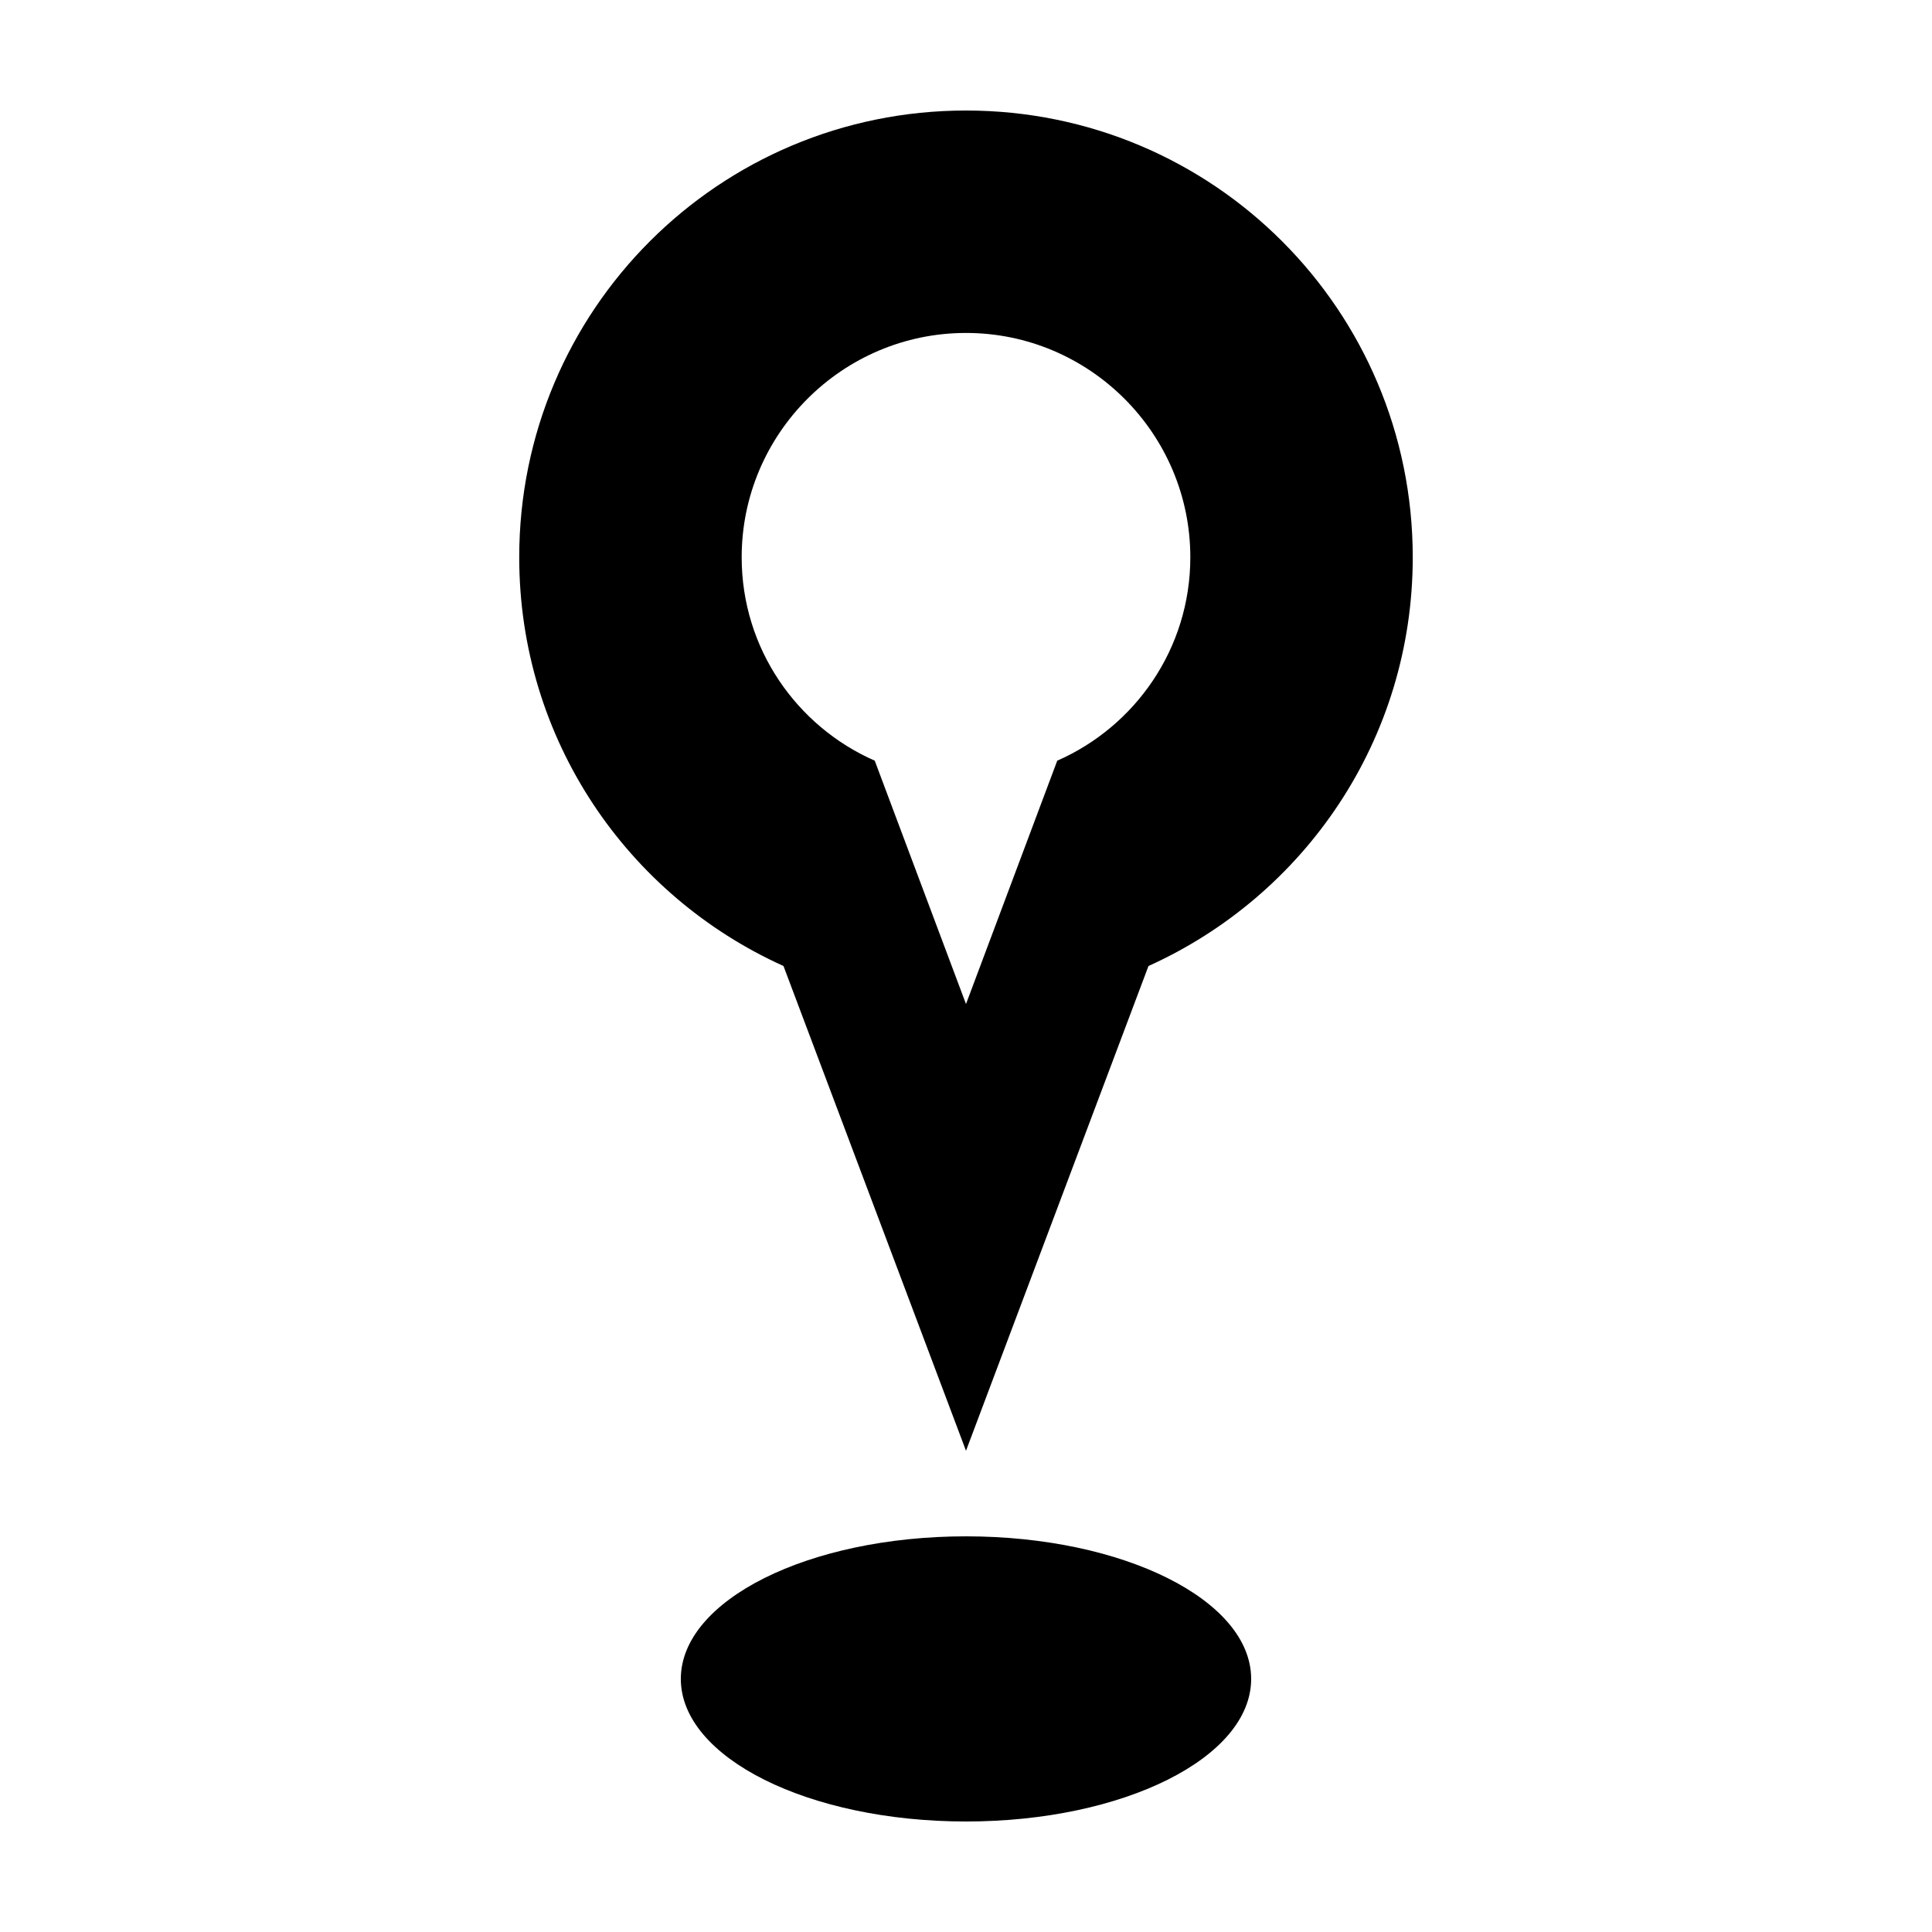
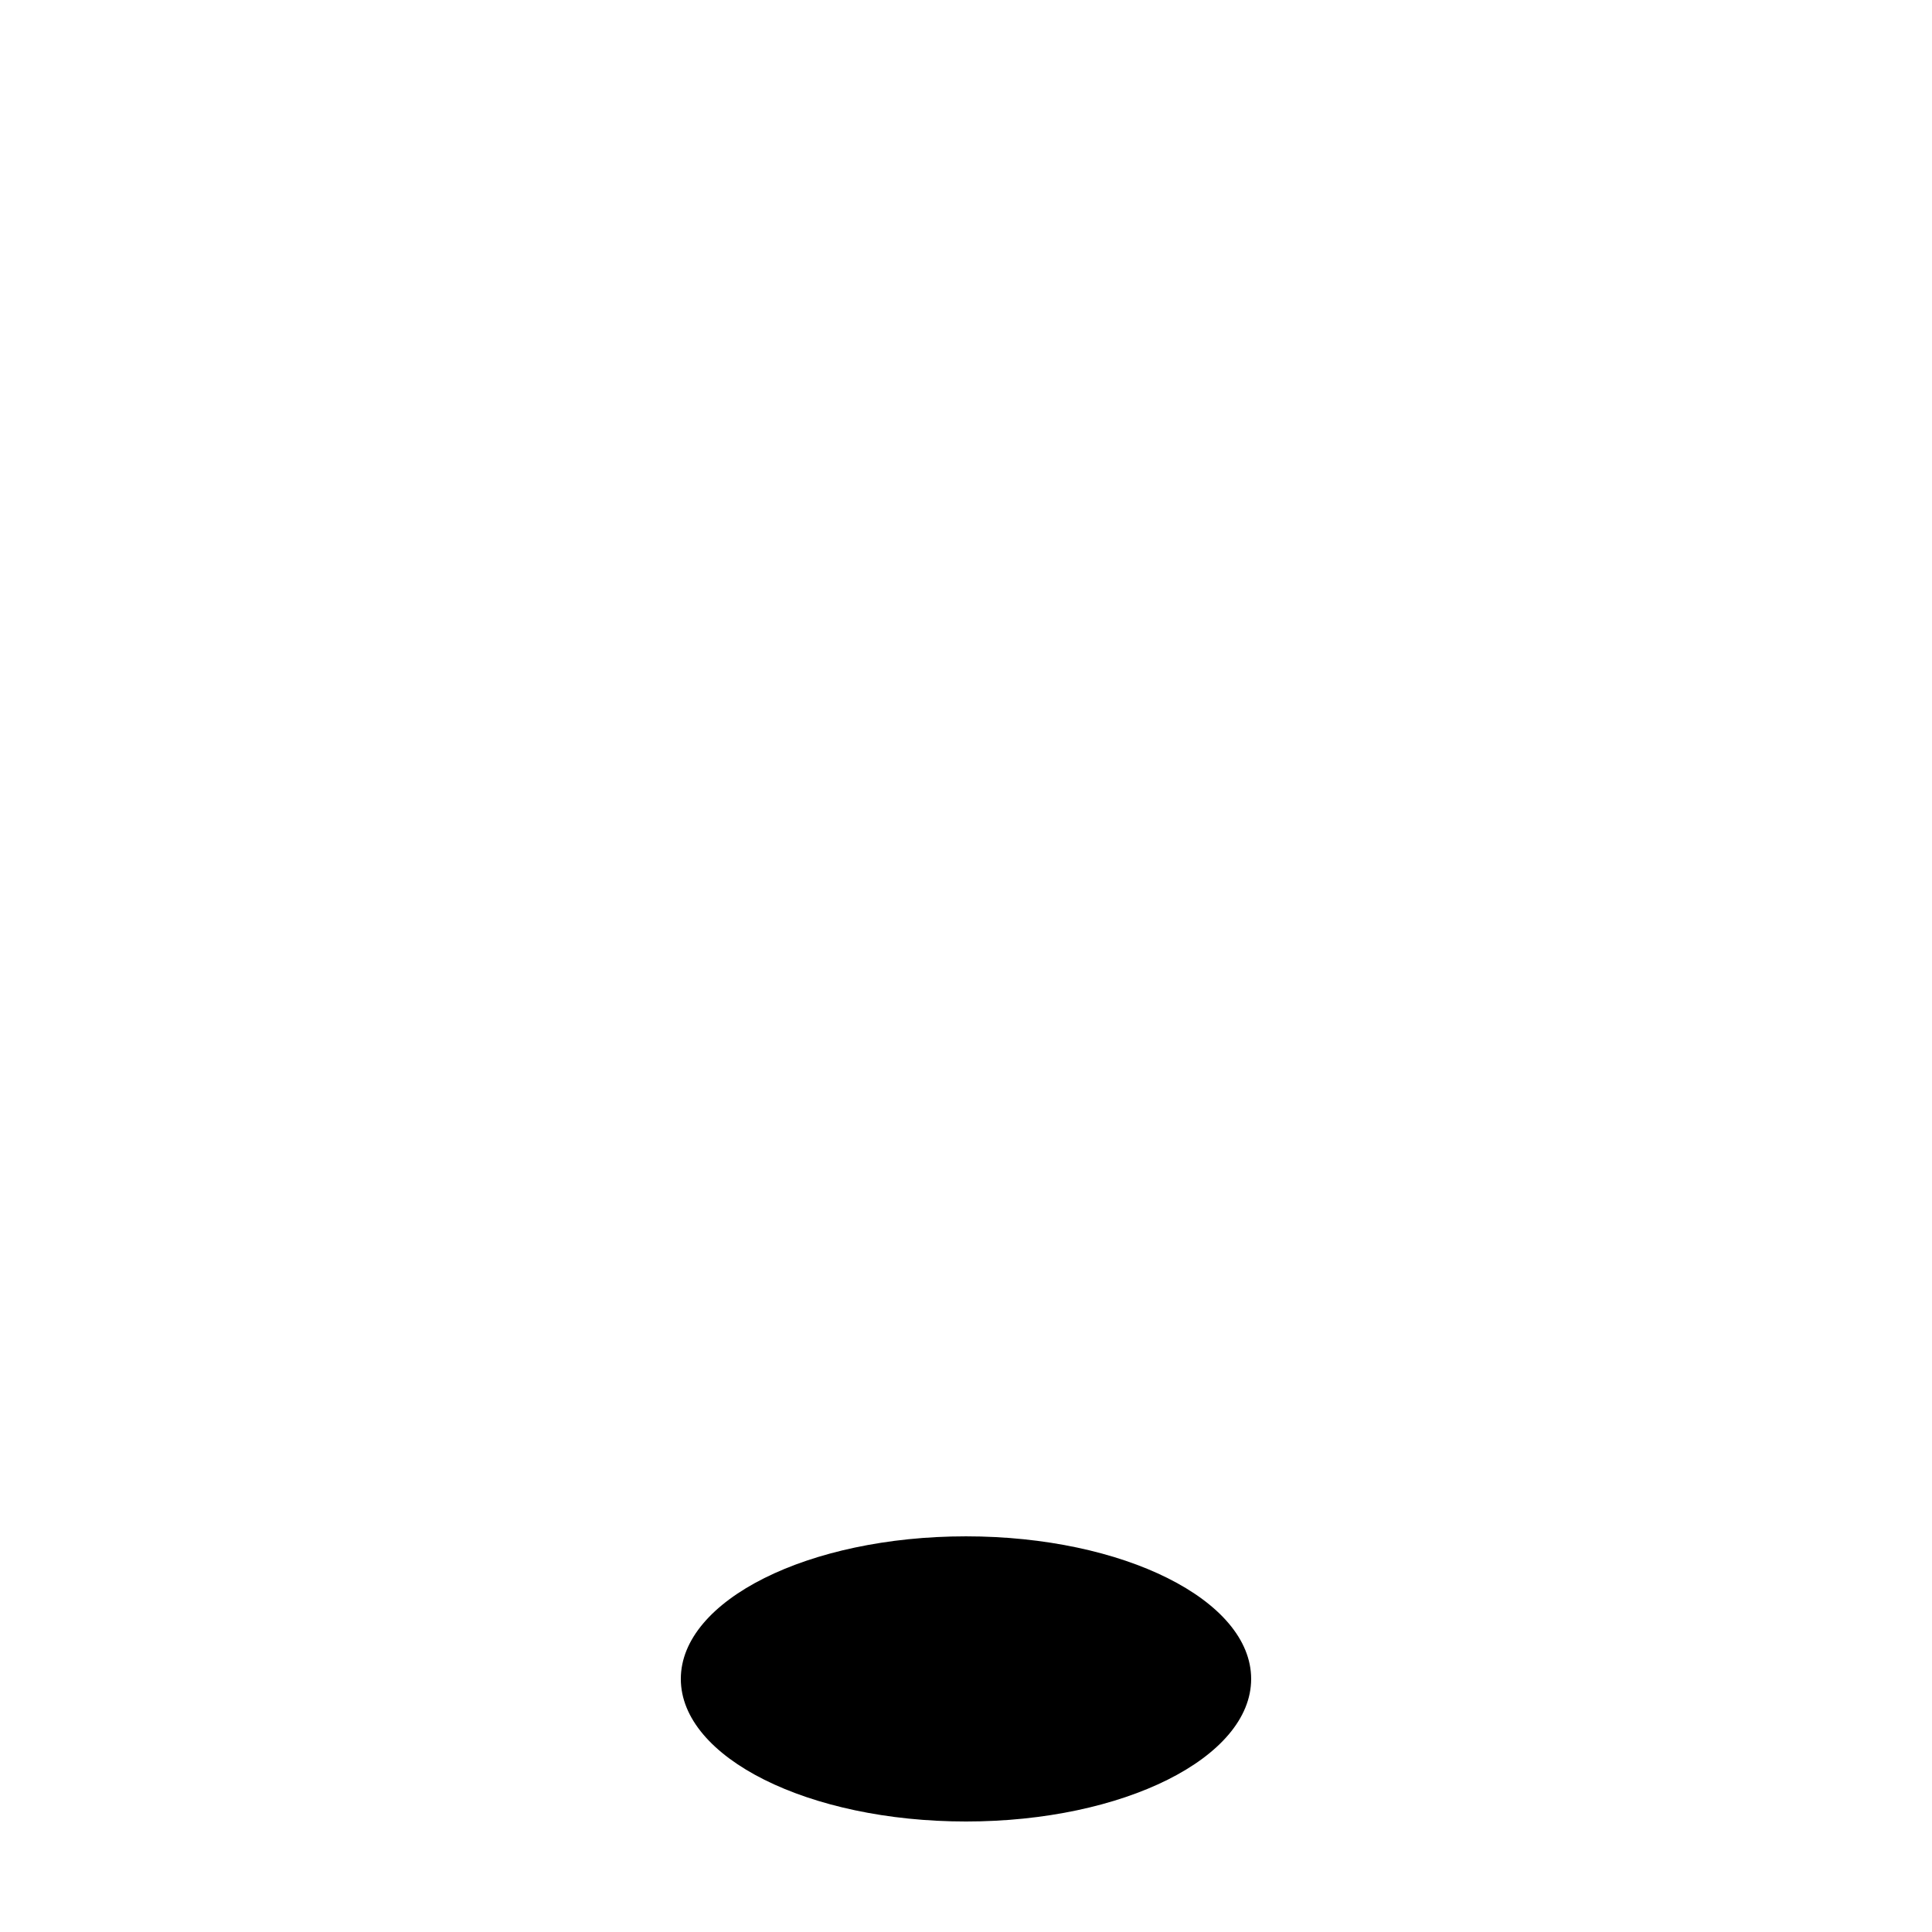
<svg xmlns="http://www.w3.org/2000/svg" fill="#000000" width="800px" height="800px" version="1.1" viewBox="144 144 512 512">
  <g>
-     <path d="m400 173.29c-65.496 0-118.4 52.898-118.4 118.39 0 48.367 28.719 89.68 70.031 108.32l48.367 128.47 48.363-128.47c41.312-18.641 70.031-59.953 70.031-108.32 0-65.496-52.902-118.39-118.39-118.39zm24.18 172.3-24.18 64.488-24.184-64.488c-20.656-9.07-35.266-29.727-35.266-53.906 0-32.746 26.703-59.449 59.449-59.449s59.449 26.703 59.449 59.449c0 24.184-14.613 44.84-35.27 53.906z" />
    <path d="m475.57 588.93c0 20.871-33.836 37.785-75.57 37.785-41.738 0-75.574-16.914-75.574-37.785 0-20.867 33.836-37.785 75.574-37.785 41.734 0 75.57 16.918 75.57 37.785" />
  </g>
</svg>